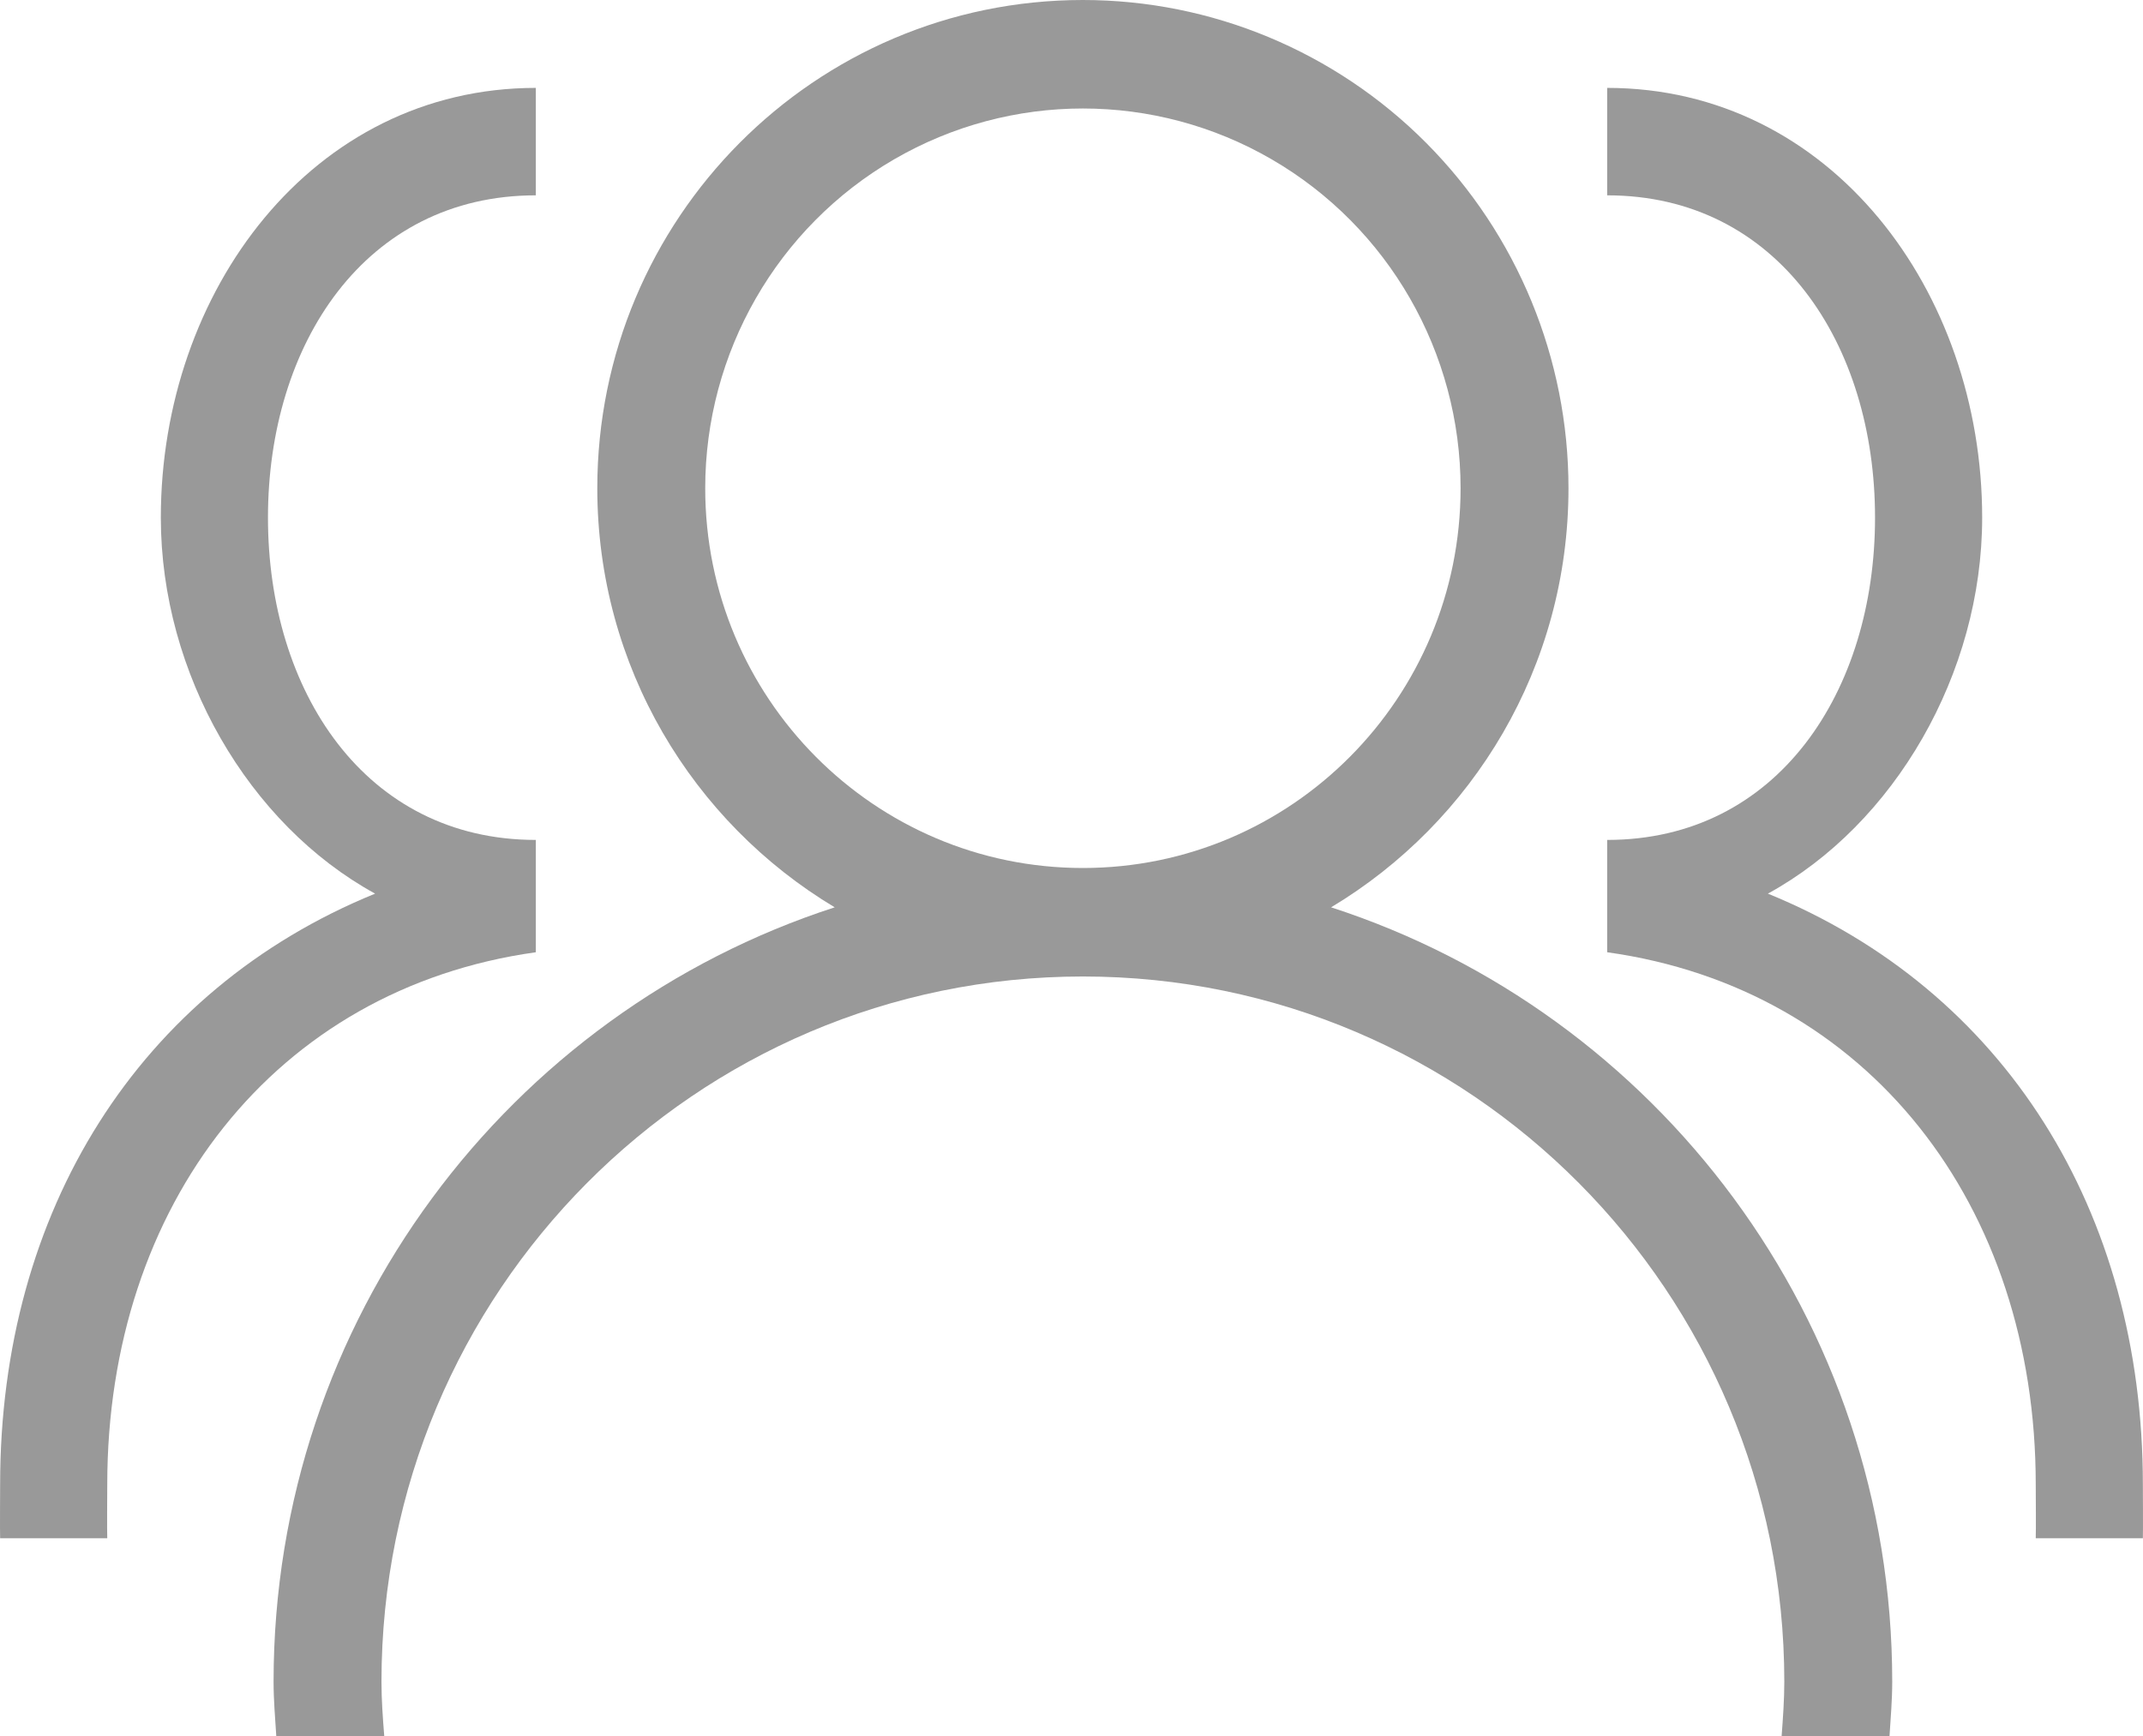
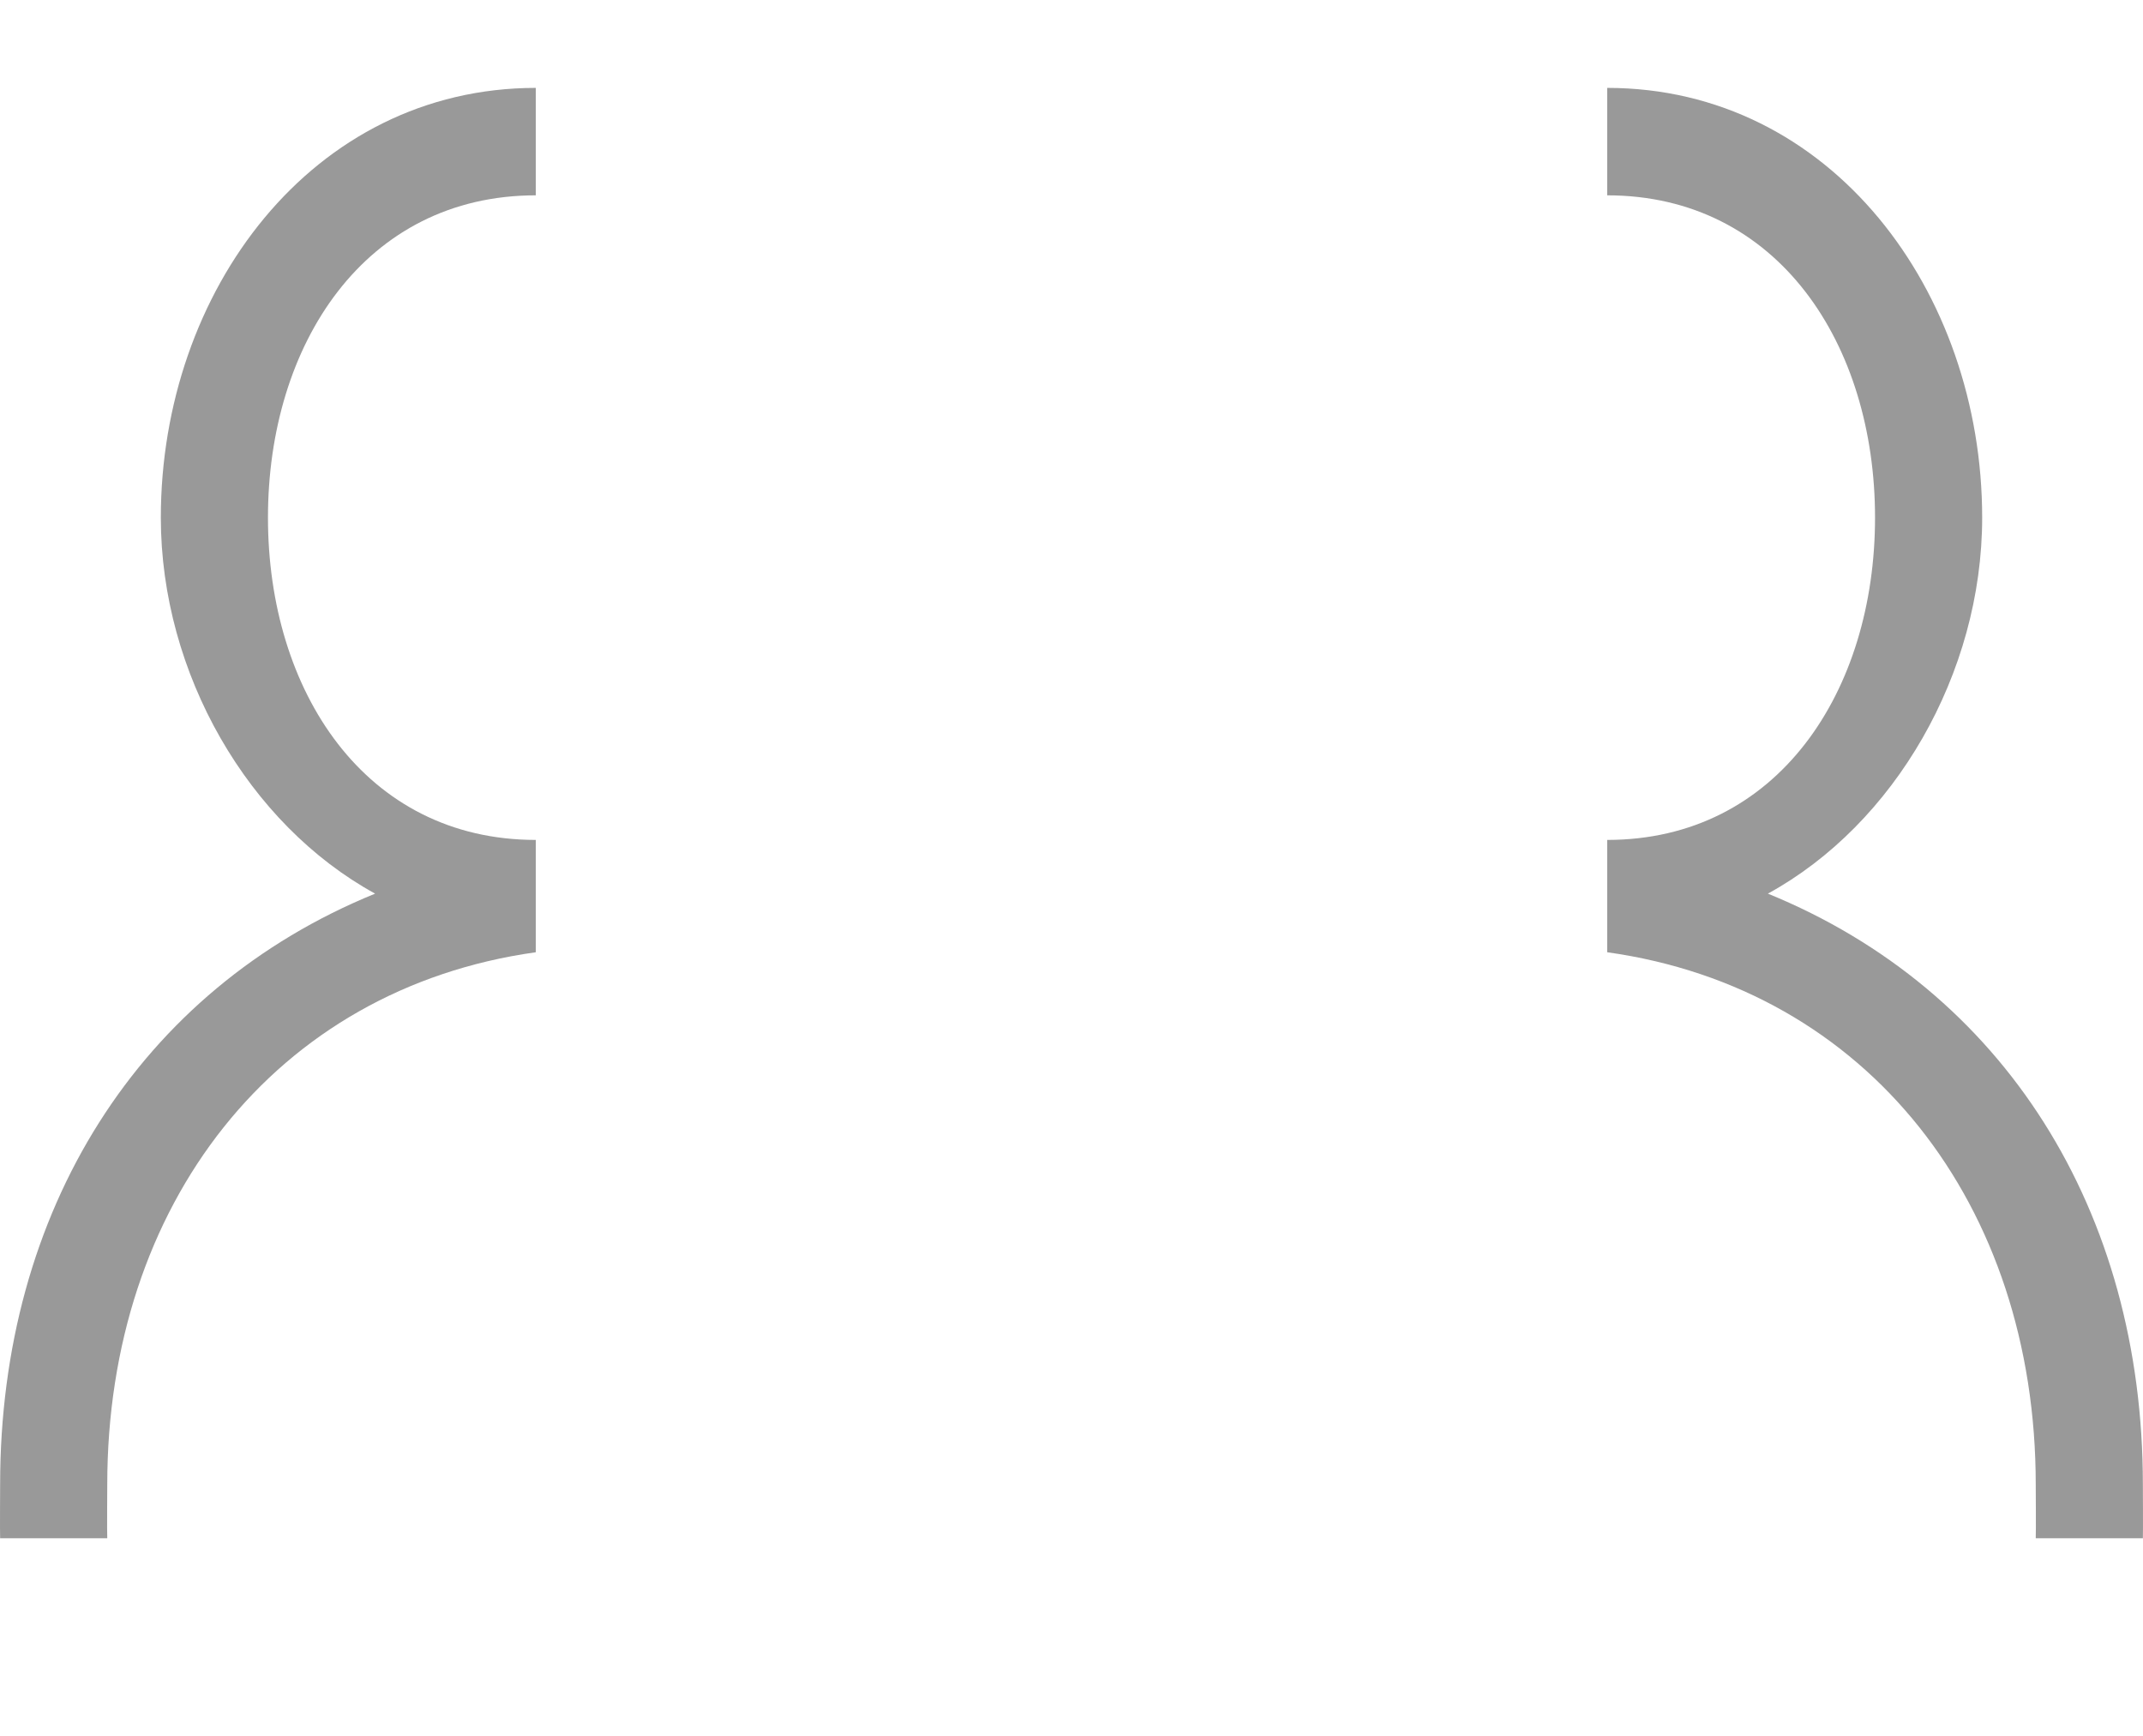
<svg xmlns="http://www.w3.org/2000/svg" width="100px" height="81px" viewBox="0 0 100 81" version="1.1">
  <title>团队管理—选中 </title>
  <g id="页面-1" stroke="none" stroke-width="1" fill="none" fill-rule="evenodd">
    <g id="首页—多账户批量管理" transform="translate(-1060, -1447)" fill="#999999" fill-rule="nonzero">
      <g id="tuanduiguanli" transform="translate(1060, 1447)">
-         <path d="M88.298,78.469 C88.298,79.324 88.225,80.16 88.172,81 L83.137,81 C83.199,80.162 83.262,79.324 83.262,78.469 C83.262,60.294 68.609,45.562 50.532,45.562 C32.455,45.562 17.801,60.294 17.801,78.469 C17.801,79.324 17.864,80.162 17.93,81 L12.892,81 C12.839,80.16 12.766,79.324 12.766,78.469 C12.766,61.563 23.763,47.253 38.95,42.335 C32.324,38.361 27.872,31.104 27.872,22.781 C27.872,10.2 38.017,0 50.532,0 C56.542,0 62.305,2.4 66.555,6.672 C70.804,10.945 73.191,16.739 73.191,22.781 C73.191,31.104 68.74,38.361 62.113,42.335 C77.3,47.253 88.298,61.563 88.298,78.469 Z M68.156,22.781 C68.156,16.451 64.797,10.602 59.344,7.436 C53.891,4.271 47.173,4.271 41.72,7.436 C36.267,10.602 32.908,16.451 32.908,22.781 C32.908,32.567 40.798,40.5 50.532,40.5 C60.265,40.5 68.156,32.567 68.156,22.781 L68.156,22.781 Z" id="形状" />
-         <path d="M25.003,9.114 C17.026,9.114 12.504,16.071 12.504,24.152 C12.504,32.23 17.026,39.19 25.003,39.19 L25.003,44.431 C12.829,46.132 5.005,56.223 5.005,69.266 C5.005,69.647 4.99,71.396 5.005,71.772 L0.006,71.772 C-0.007,71.396 0.006,69.647 0.006,69.266 C0.006,56.496 6.485,46.193 17.504,41.696 C11.599,38.463 7.505,31.428 7.505,24.152 C7.505,13.588 14.571,4.101 25.003,4.101 L25.003,9.114 Z M74.997,9.114 C82.974,9.114 87.496,16.071 87.496,24.152 C87.496,32.23 82.974,39.19 74.997,39.19 L74.997,44.431 C87.171,46.132 94.995,56.223 94.995,69.266 C94.995,69.647 95.01,71.396 94.995,71.772 L99.994,71.772 C100.007,71.396 99.994,69.647 99.994,69.266 C99.994,56.496 93.515,46.193 82.496,41.696 C88.401,38.463 92.495,31.428 92.495,24.152 C92.495,13.588 85.429,4.101 74.997,4.101 L74.997,9.114 Z" id="形状" />
+         <path d="M25.003,9.114 C17.026,9.114 12.504,16.071 12.504,24.152 C12.504,32.23 17.026,39.19 25.003,39.19 L25.003,44.431 C12.829,46.132 5.005,56.223 5.005,69.266 C5.005,69.647 4.99,71.396 5.005,71.772 L0.006,71.772 C-0.007,71.396 0.006,69.647 0.006,69.266 C0.006,56.496 6.485,46.193 17.504,41.696 C11.599,38.463 7.505,31.428 7.505,24.152 C7.505,13.588 14.571,4.101 25.003,4.101 L25.003,9.114 M74.997,9.114 C82.974,9.114 87.496,16.071 87.496,24.152 C87.496,32.23 82.974,39.19 74.997,39.19 L74.997,44.431 C87.171,46.132 94.995,56.223 94.995,69.266 C94.995,69.647 95.01,71.396 94.995,71.772 L99.994,71.772 C100.007,71.396 99.994,69.647 99.994,69.266 C99.994,56.496 93.515,46.193 82.496,41.696 C88.401,38.463 92.495,31.428 92.495,24.152 C92.495,13.588 85.429,4.101 74.997,4.101 L74.997,9.114 Z" id="形状" />
      </g>
    </g>
  </g>
</svg>